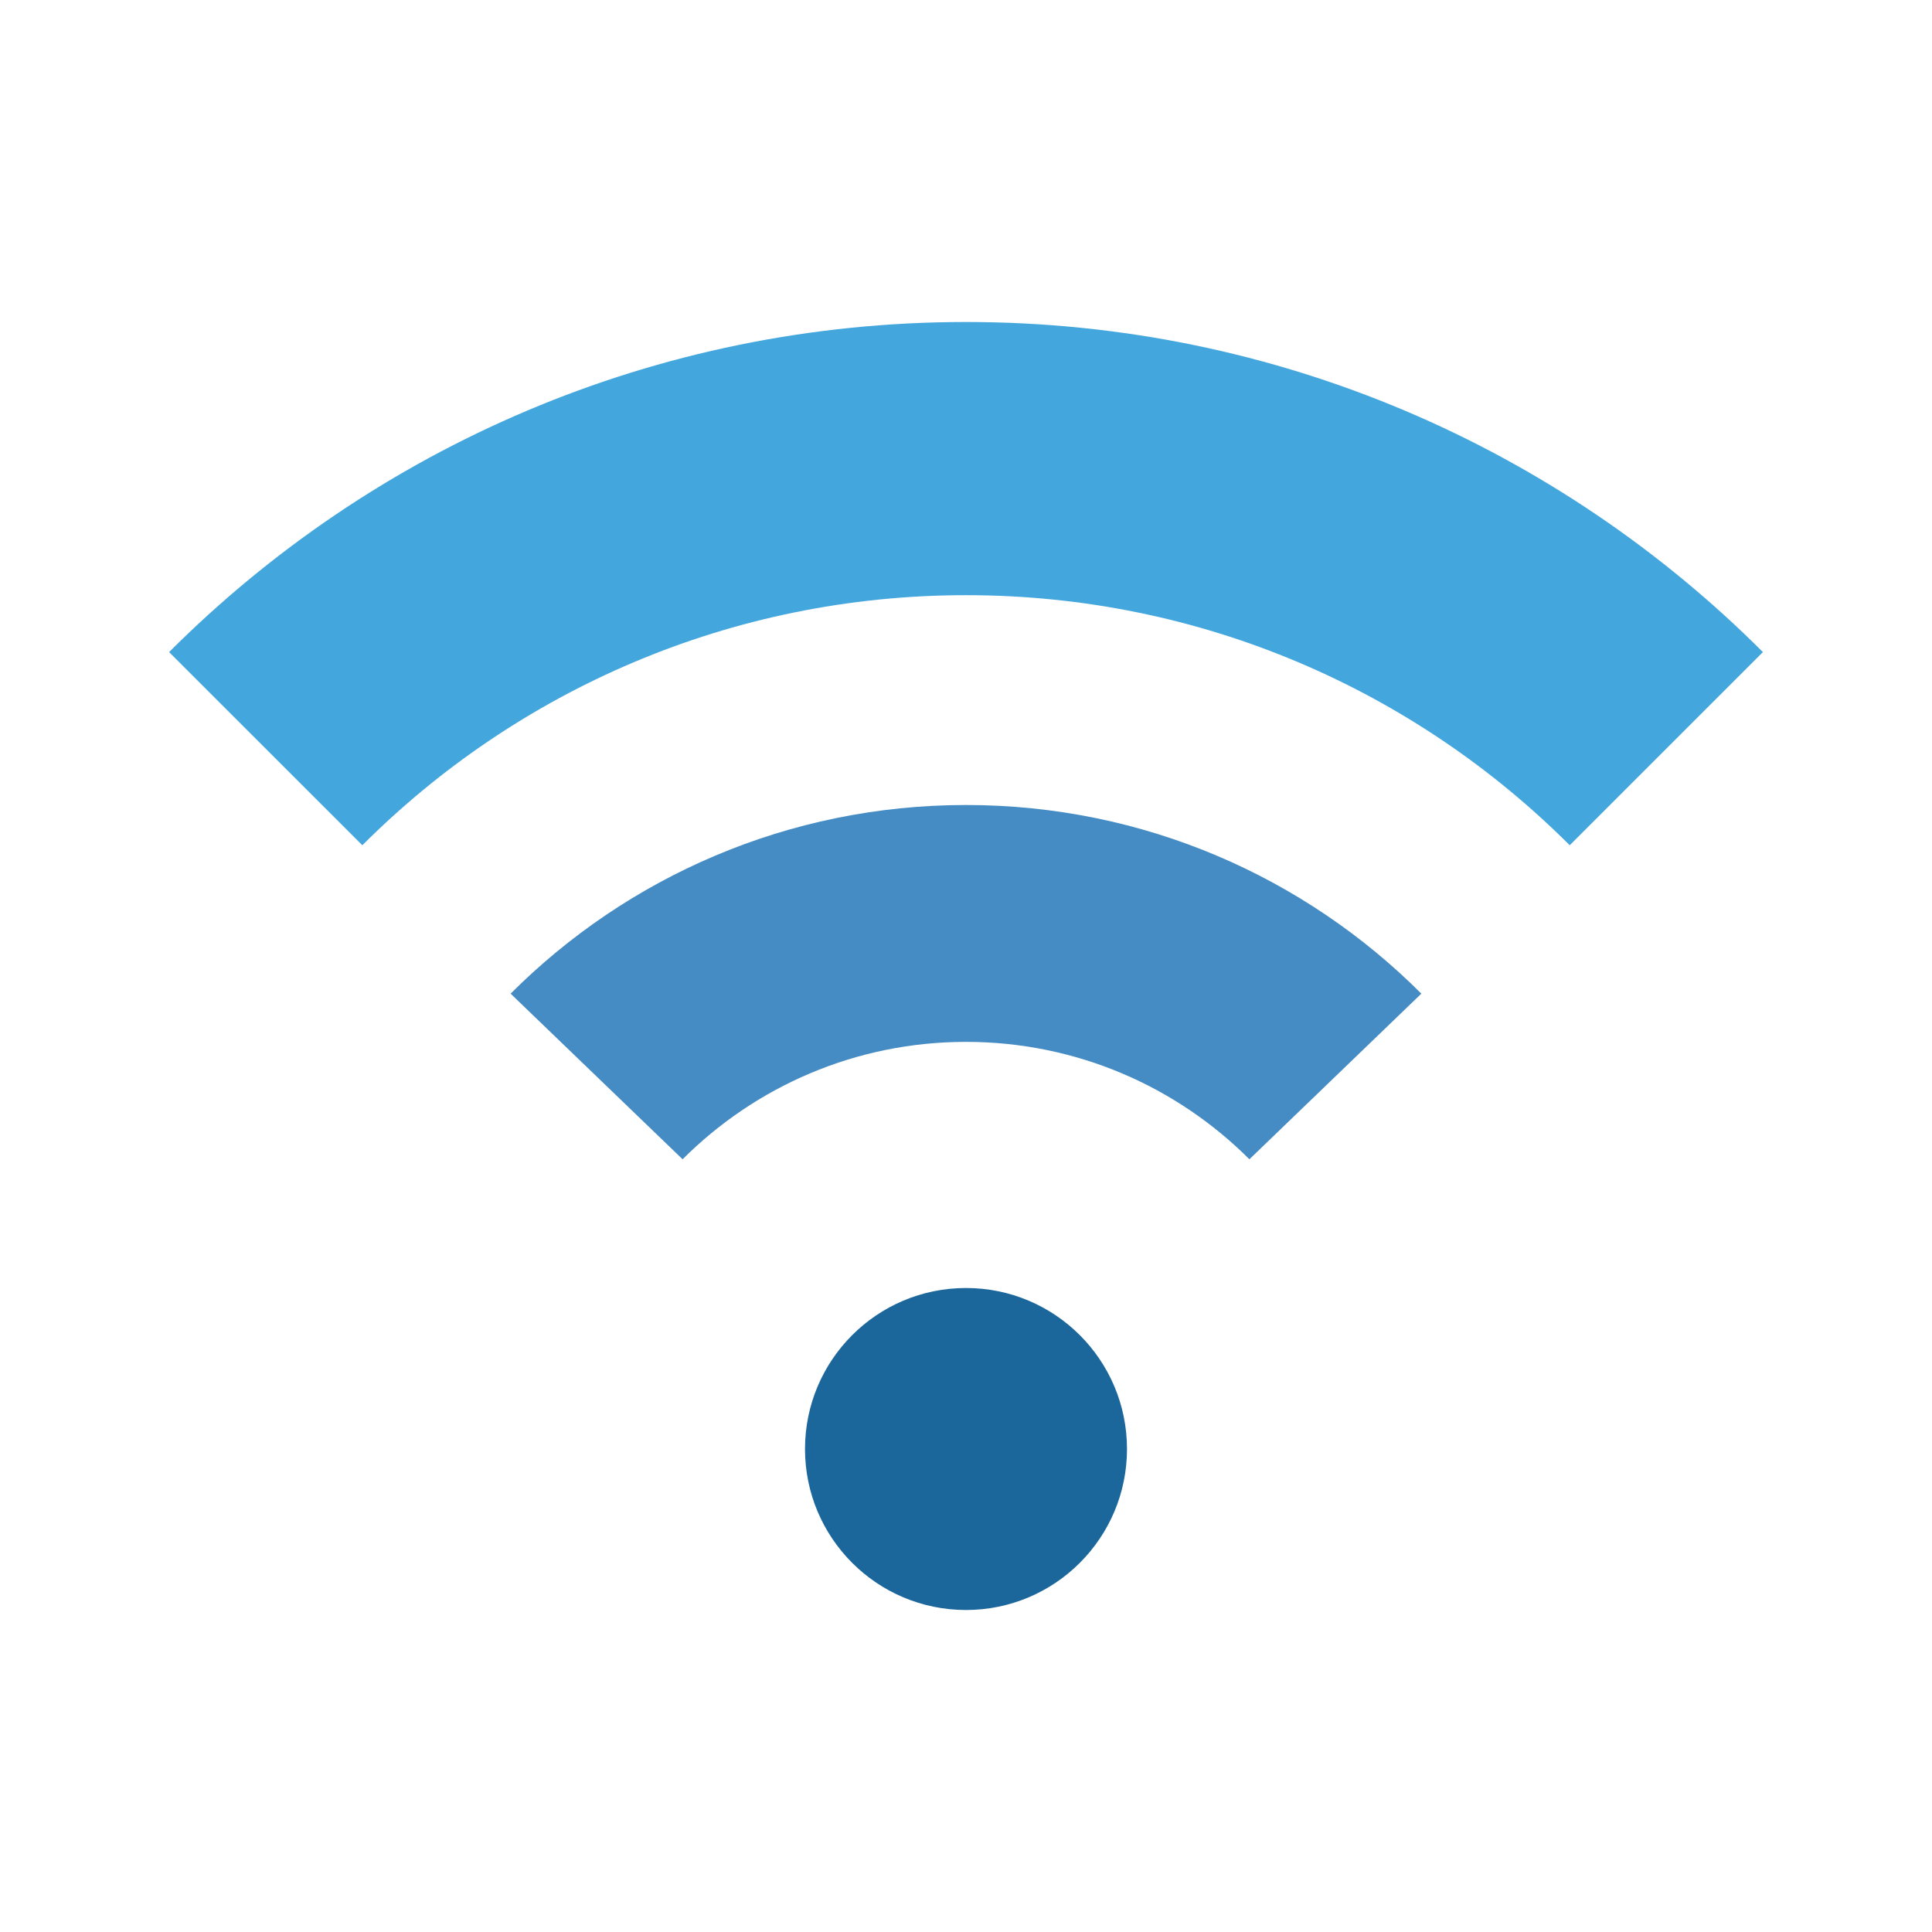
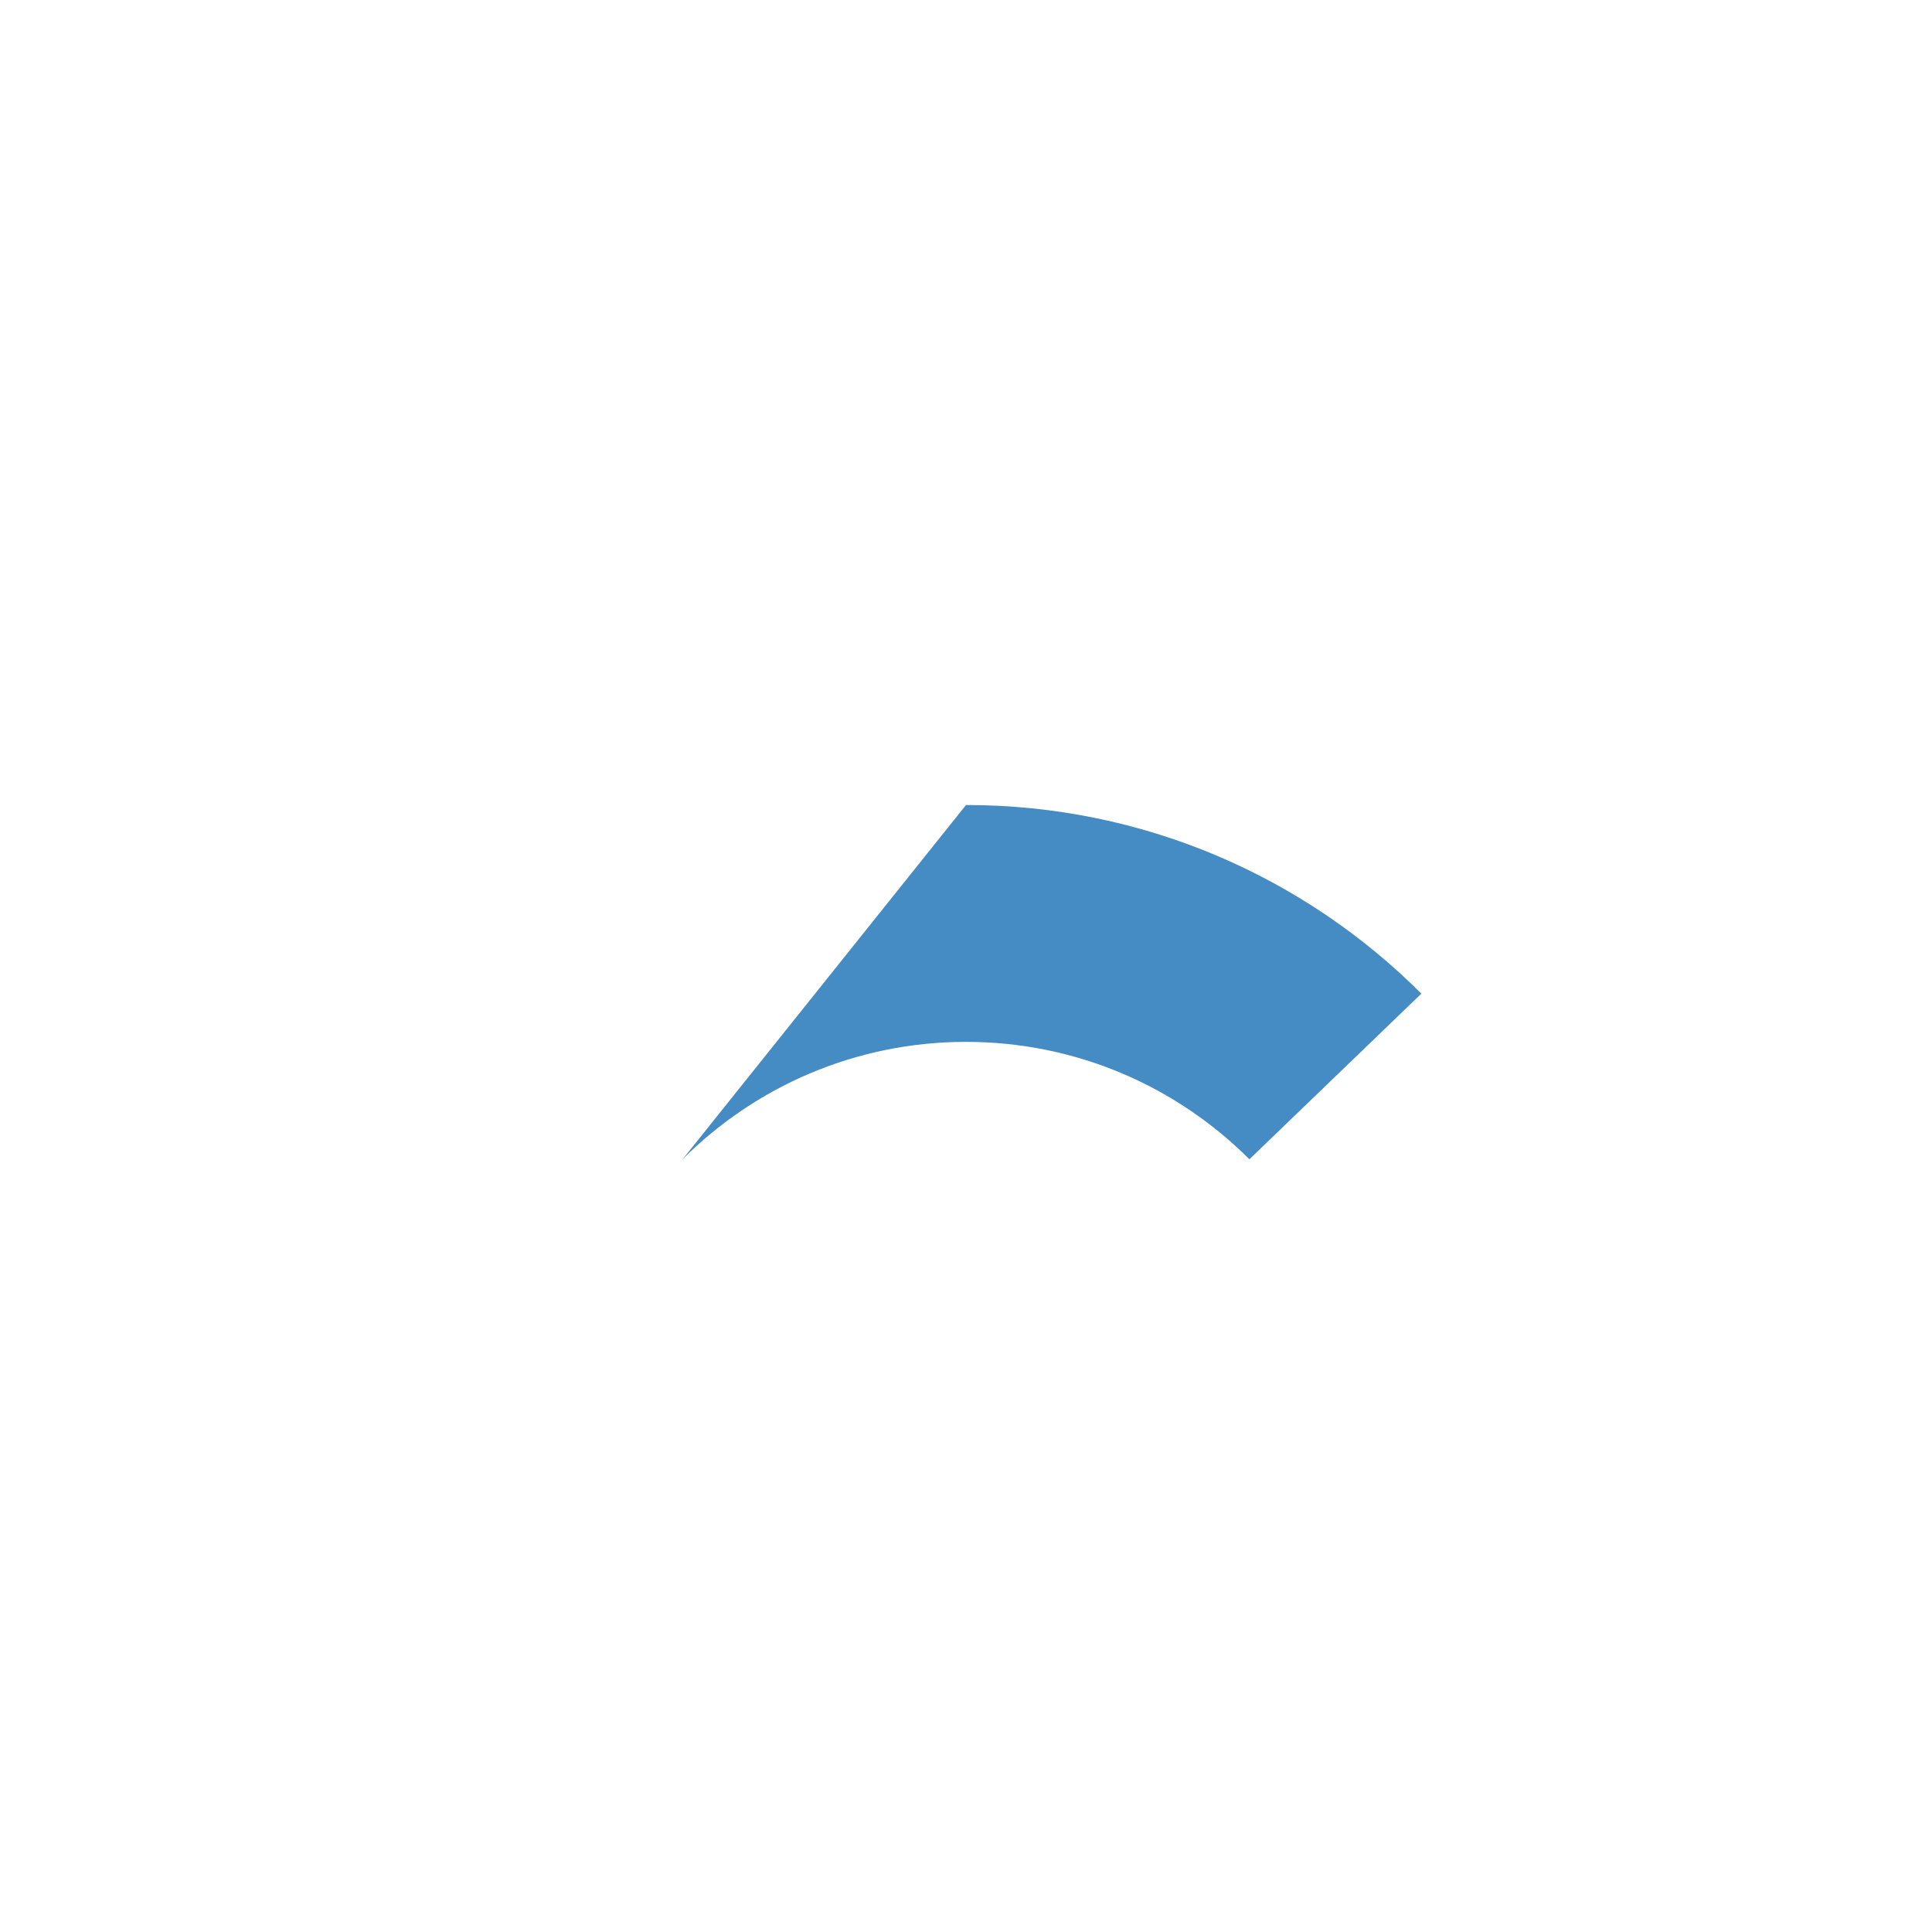
<svg xmlns="http://www.w3.org/2000/svg" viewBox="0 0 48 48" width="48" height="48">
  <g class="nc-icon-wrapper">
-     <circle fill="#1B679B" cx="24" cy="36" r="4" />
-     <path fill="#458BC4" d="M16.959,28.802C18.76,27,21.25,25.885,24,25.885 c2.75,0,5.239,1.115,7.041,2.917l4.272-4.115C32.418,21.791,28.419,20,24,20 c-4.418,0-8.418,1.791-11.314,4.687L16.959,28.802z" />
-     <path fill="#43A6DD" d="M9.002,21C12.84,17.161,18.143,14.787,24,14.787 S35.16,17.161,38.999,21l4.8-4.799C38.732,11.134,31.732,8,24,8 S9.268,11.134,4.201,16.201L9.002,21z" />
+     <path fill="#458BC4" d="M16.959,28.802C18.76,27,21.25,25.885,24,25.885 c2.75,0,5.239,1.115,7.041,2.917l4.272-4.115C32.418,21.791,28.419,20,24,20 L16.959,28.802z" />
  </g>
</svg>